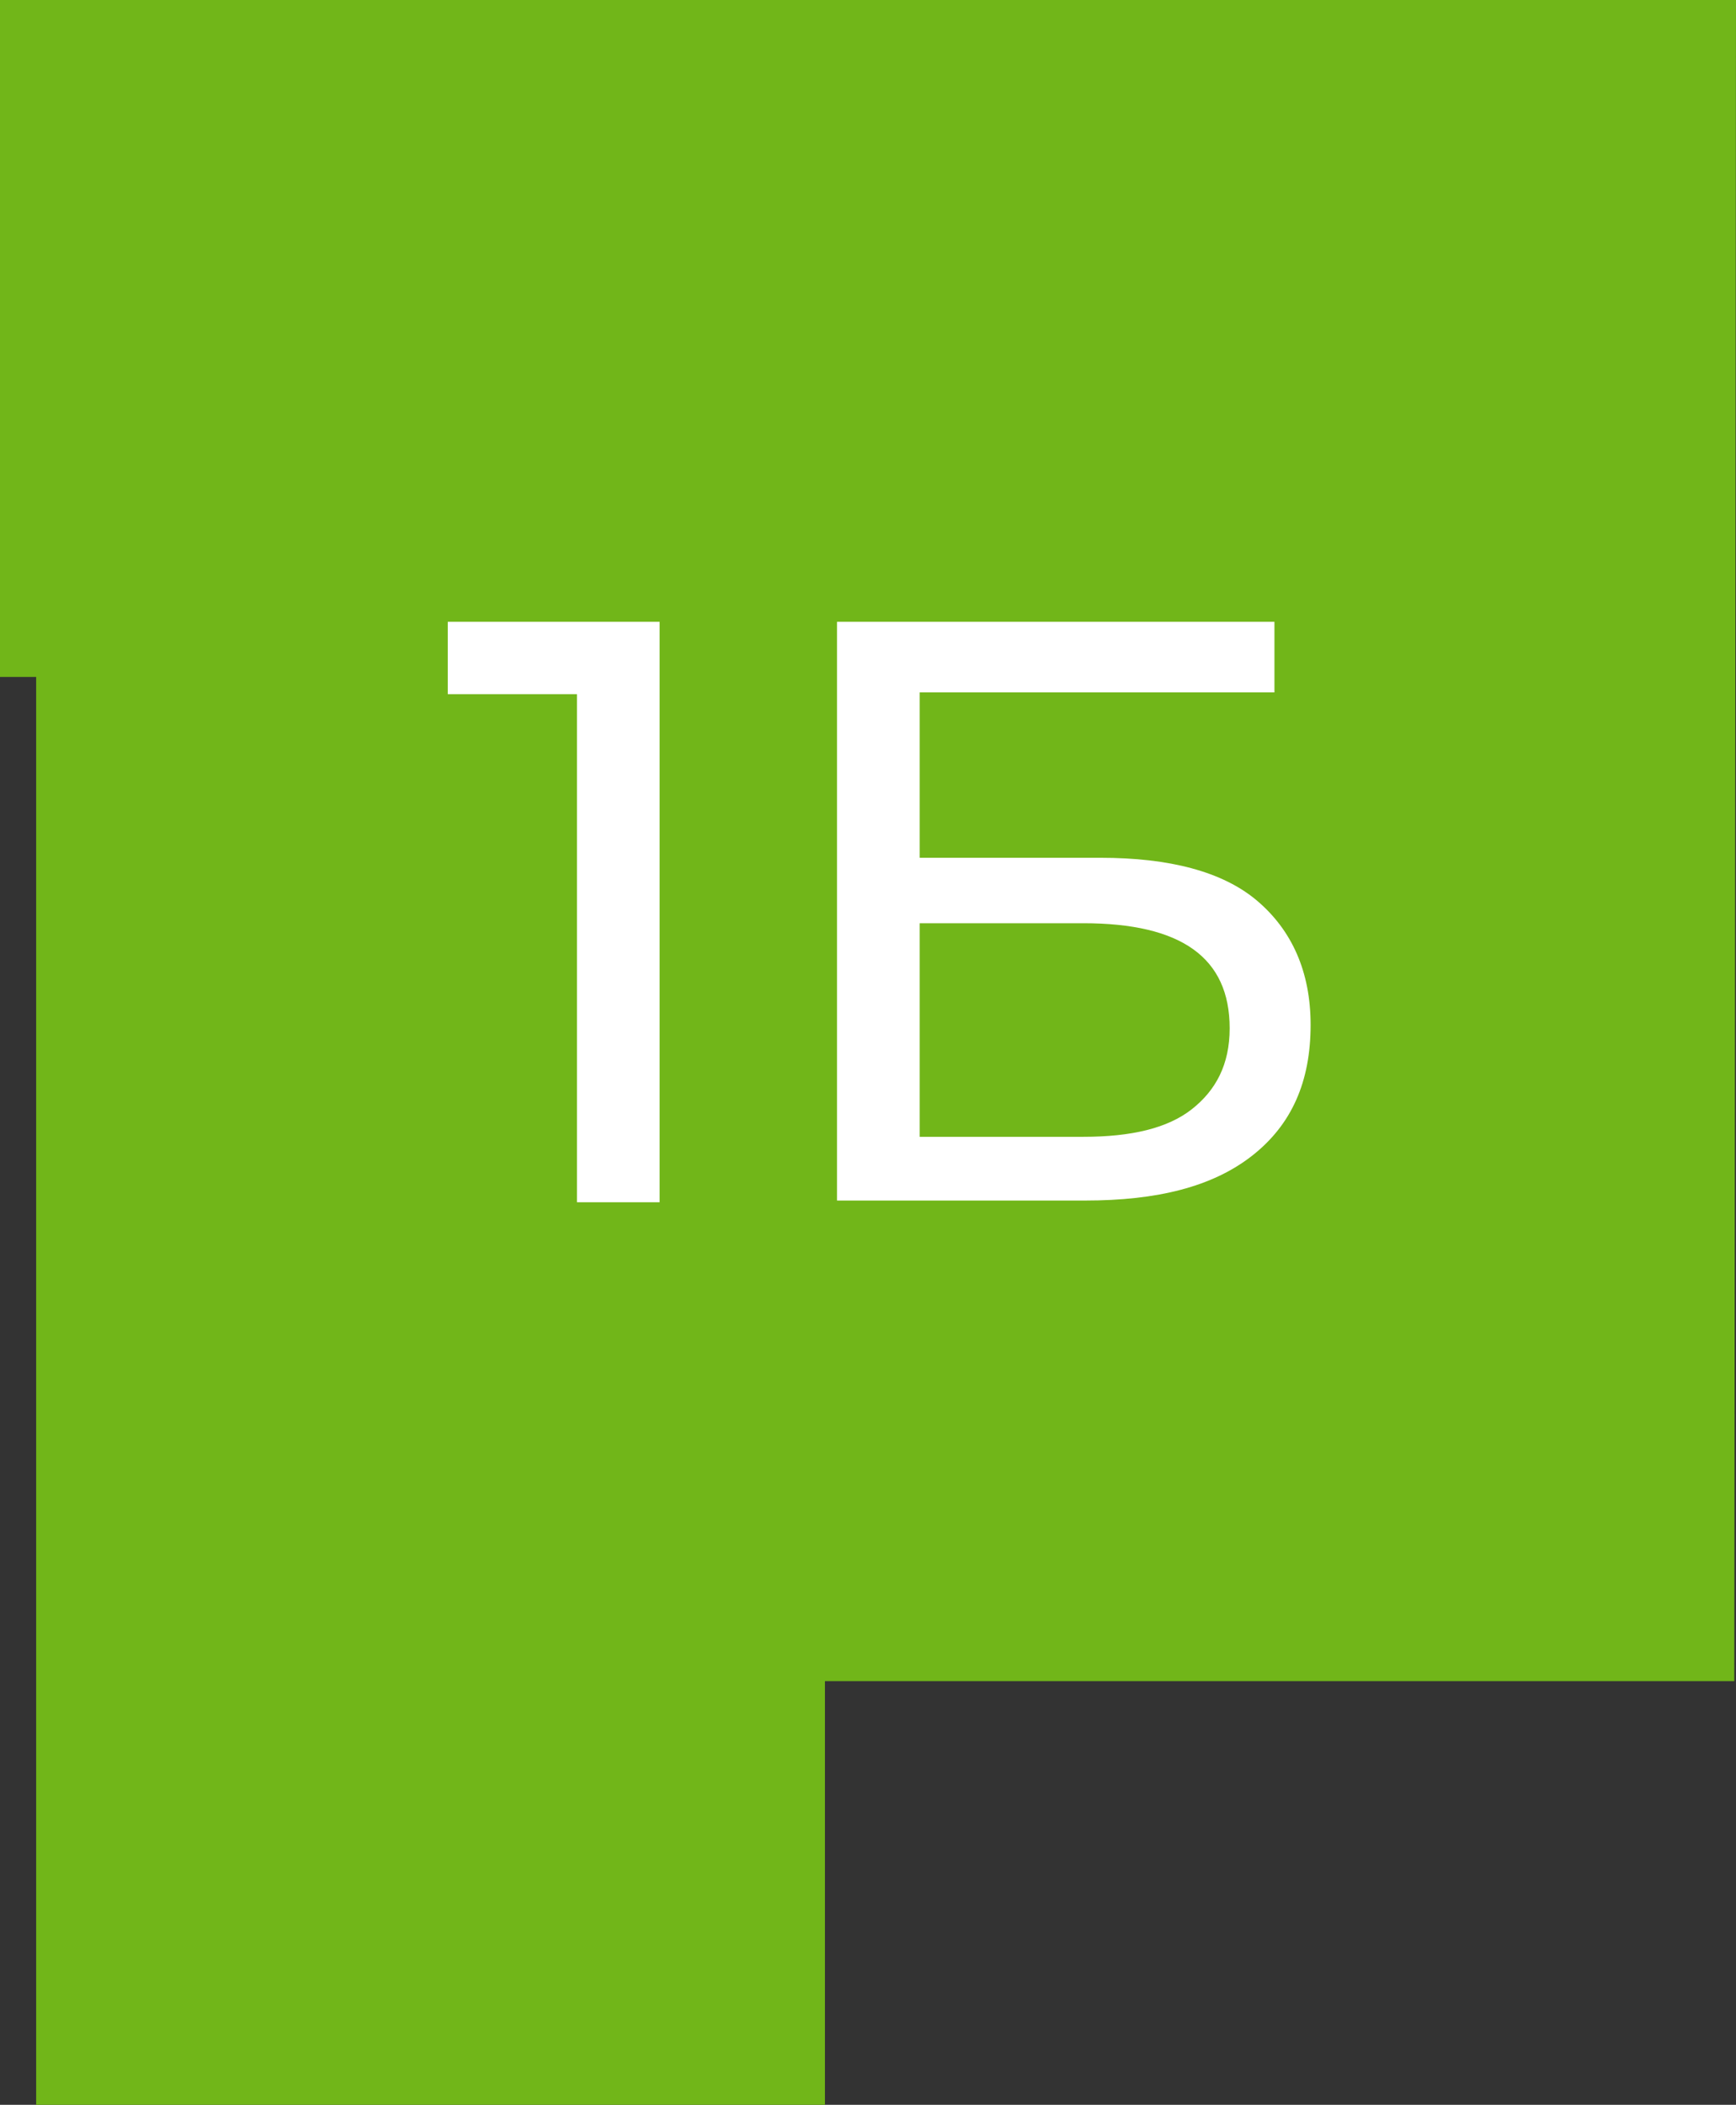
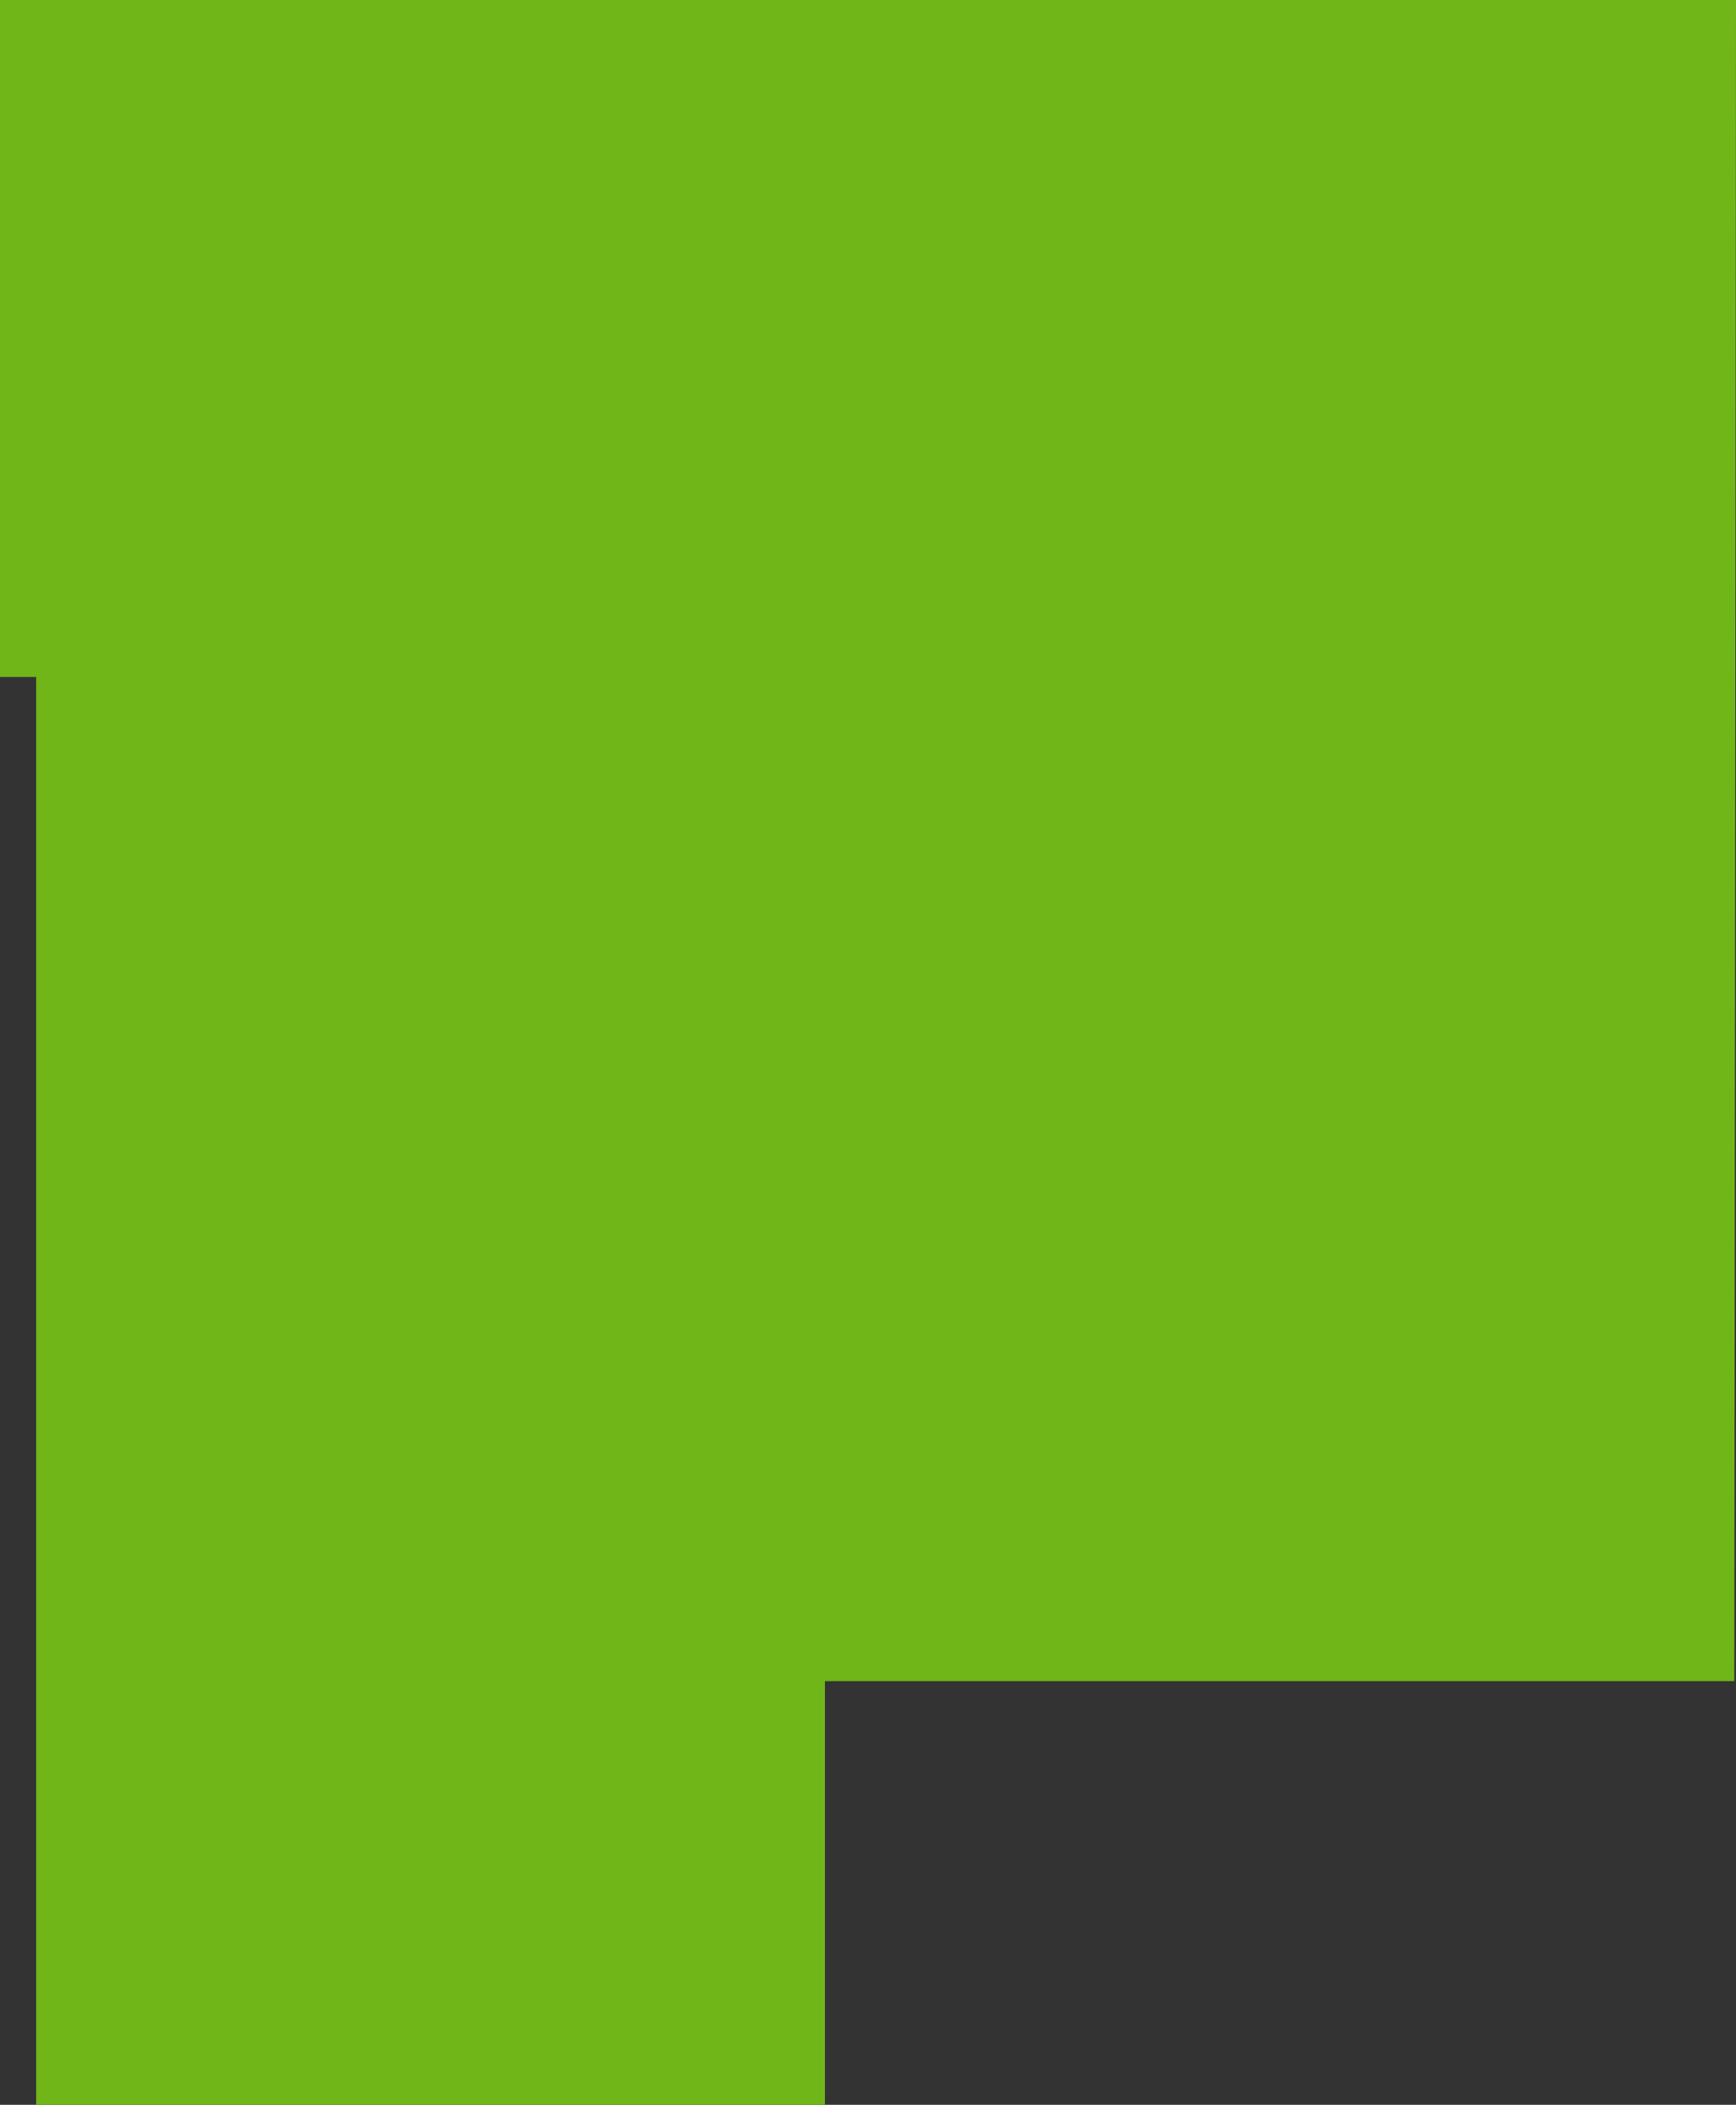
<svg xmlns="http://www.w3.org/2000/svg" id="Слой_1" x="0px" y="0px" viewBox="0 0 100.8 122.2" style="enable-background:new 0 0 100.8 122.2;" xml:space="preserve">
  <rect x="0" y="0" width="100.8" height="122.2" fill="#333333" stroke="none" />
  <style type="text/css"> .st0{fill:#71B619;} .st1{fill:#FFFFFF;} </style>
  <polygon class="st0" points="100.7,97.6 47.9,97.6 47.9,122.2 2.1,122.2 2.1,39.3 0,39.3 0,0 100.8,0 " />
  <g>
-     <path class="st1" d="M38.3,36.1v33.7h-4.8V40.3H26v-4.2H38.3z" />
-     <path class="st1" d="M48.6,36.1H74v4.1H53.4v9.6h10.5c4,0,7.1,0.8,9.1,2.5s3.1,4.1,3.1,7.2c0,3.3-1.1,5.8-3.4,7.6 c-2.3,1.8-5.5,2.6-9.7,2.6H48.6V36.1z M62.9,66c2.8,0,4.9-0.5,6.3-1.6s2.2-2.6,2.2-4.7c0-4.1-2.8-6.1-8.5-6.1h-9.5V66H62.9z" />
-   </g>
+     </g>
</svg>